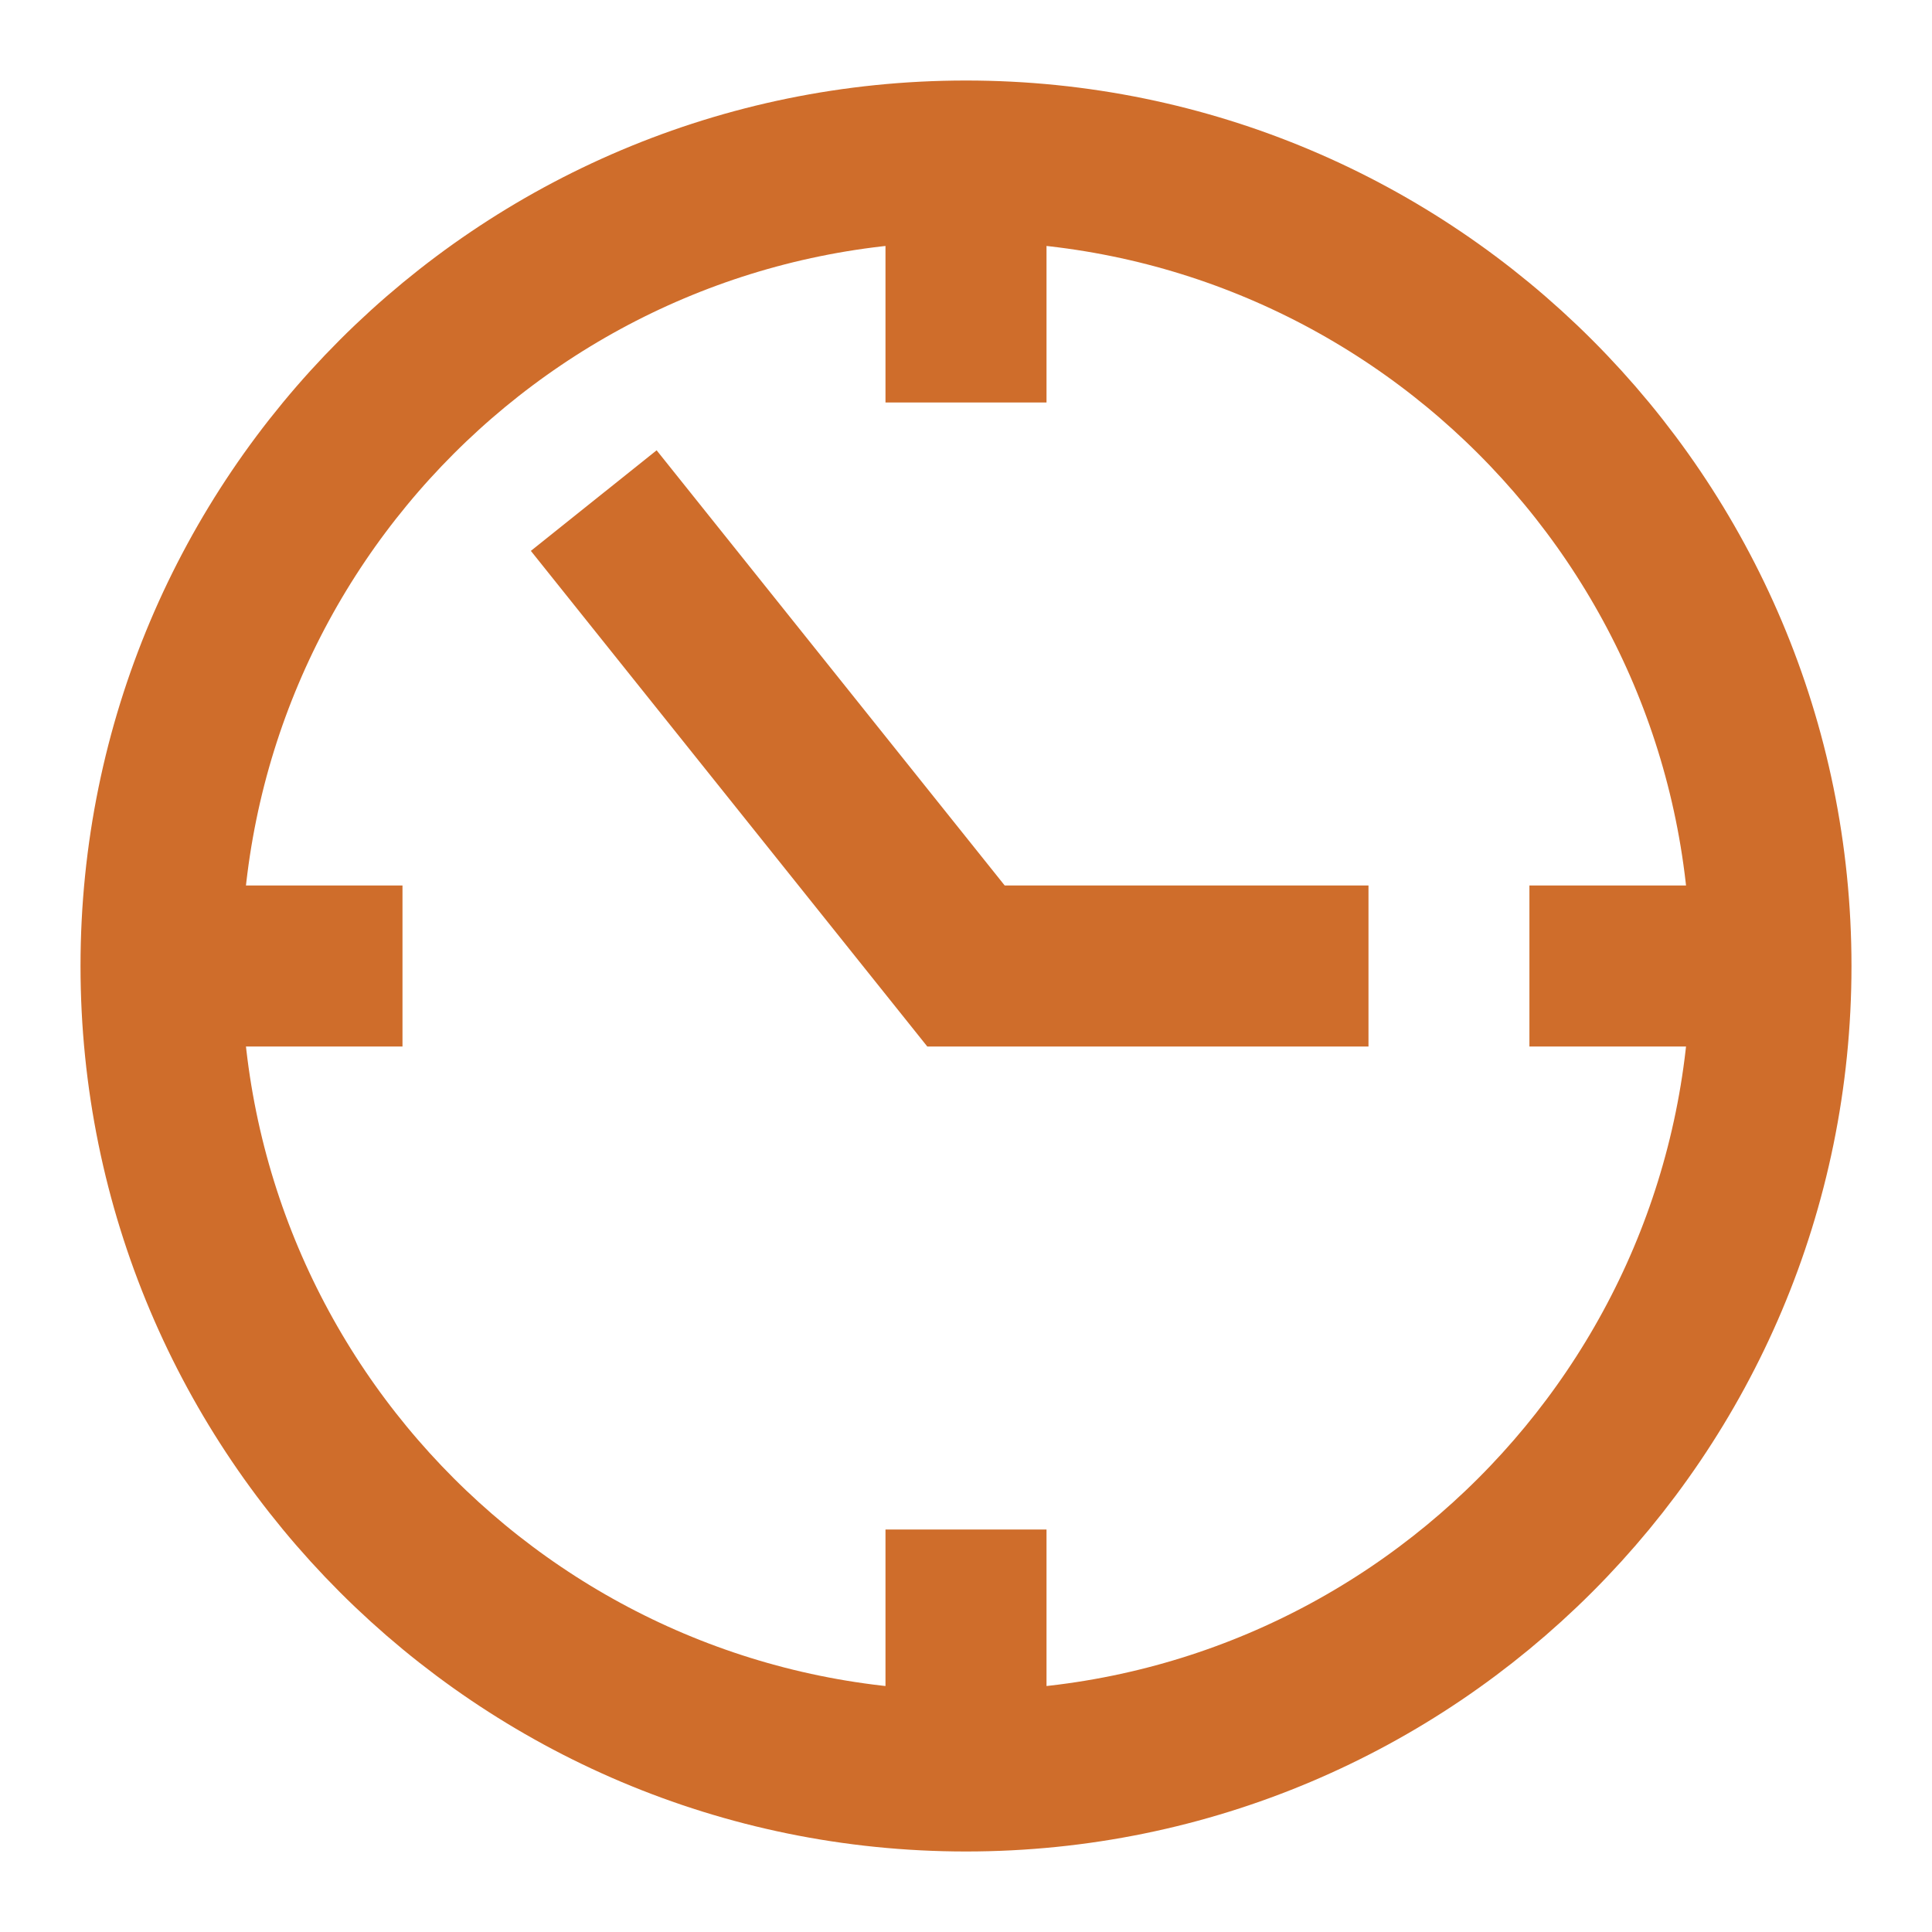
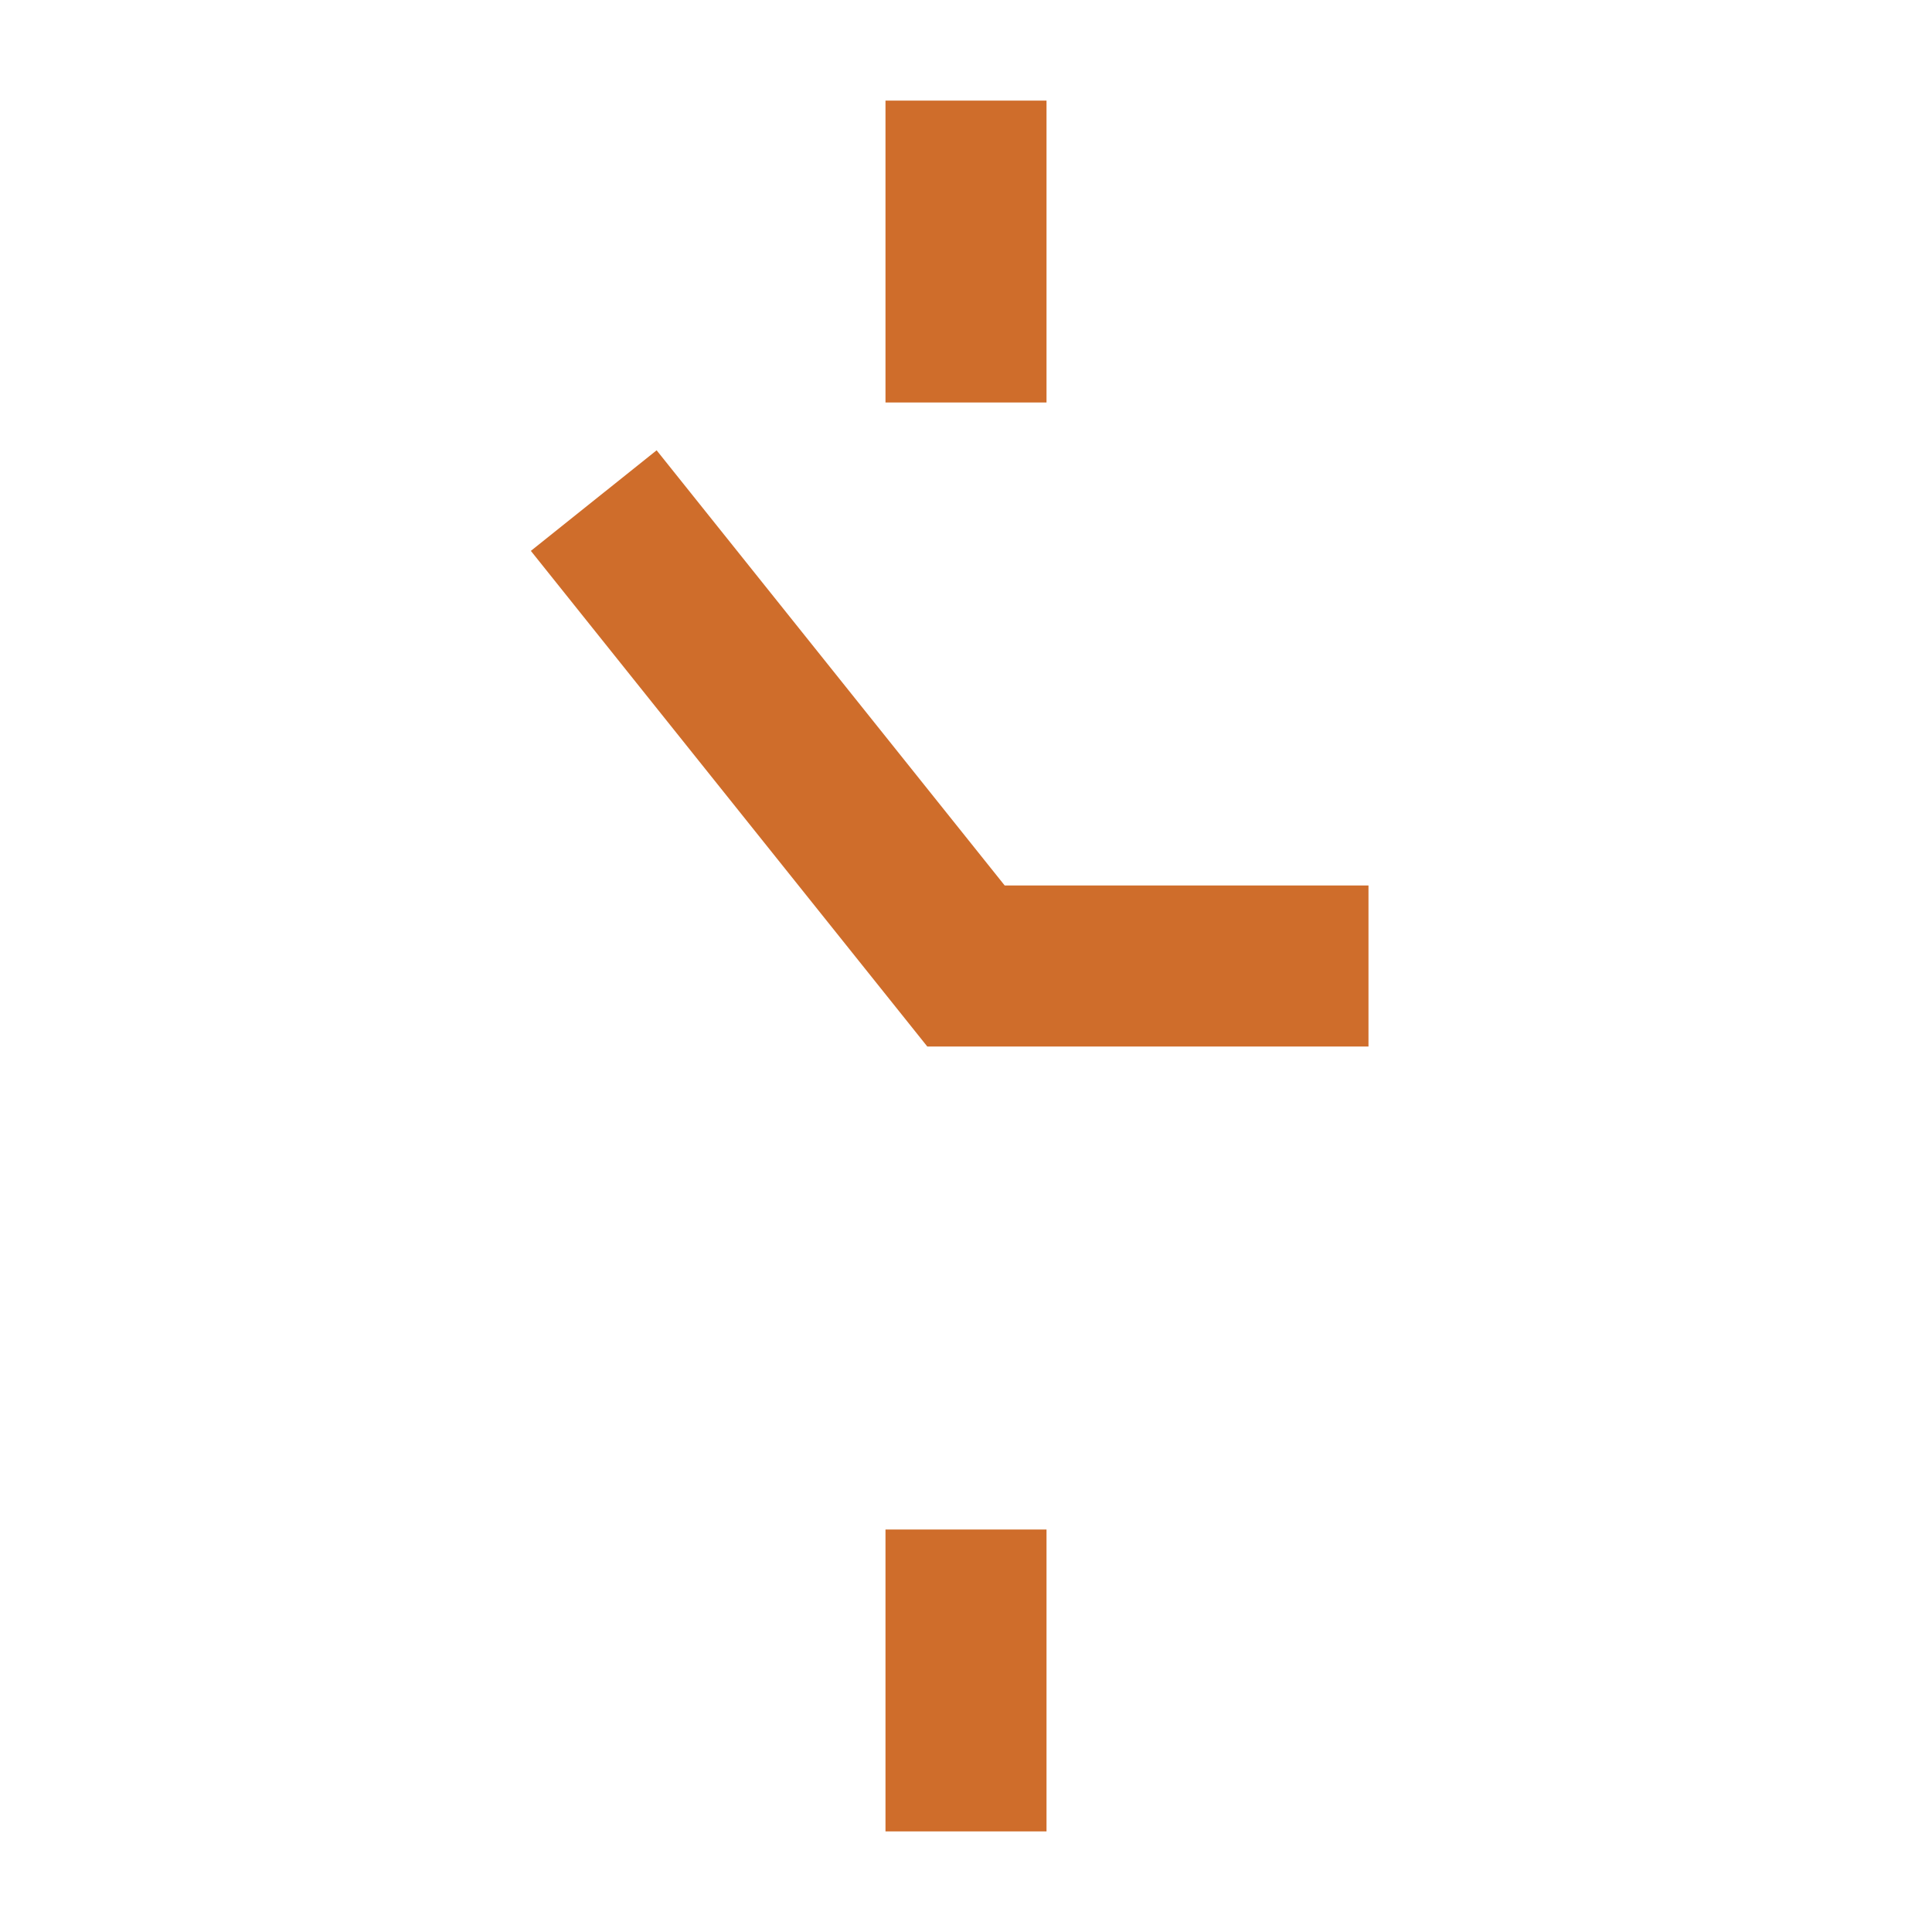
<svg xmlns="http://www.w3.org/2000/svg" width="20" height="20" viewBox="0 0 20 20" fill="none">
  <g clip-path="url(#clip0_81_90)">
    <path d="M10 1.875V3.333" stroke="#CF6D2B" stroke-width="1.667" stroke-miterlimit="10" stroke-linecap="square" />
-     <path d="M18.125 10H16.666" stroke="#CF6D2B" stroke-width="1.667" stroke-miterlimit="10" stroke-linecap="square" />
    <path d="M10 18.125V16.667" stroke="#CF6D2B" stroke-width="1.667" stroke-miterlimit="10" stroke-linecap="square" />
-     <path d="M1.875 10H3.333" stroke="#CF6D2B" stroke-width="1.667" stroke-miterlimit="10" stroke-linecap="square" />
-     <path d="M10 18.333C14.602 18.333 18.333 14.602 18.333 10C18.333 5.398 14.602 1.667 10 1.667C5.397 1.667 1.667 5.398 1.667 10C1.667 14.602 5.397 18.333 10 18.333Z" stroke="#CF6D2B" stroke-width="1.667" stroke-miterlimit="10" stroke-linecap="square" />
    <path d="M6.667 5.833L10 10H13.333" stroke="#CF6D2B" stroke-width="1.667" stroke-miterlimit="10" stroke-linecap="square" />
  </g>
  <defs>
    <clipPath id="clip0_81_90">
      <rect width="20" height="20" fill="white" />
    </clipPath>
  </defs>
</svg>